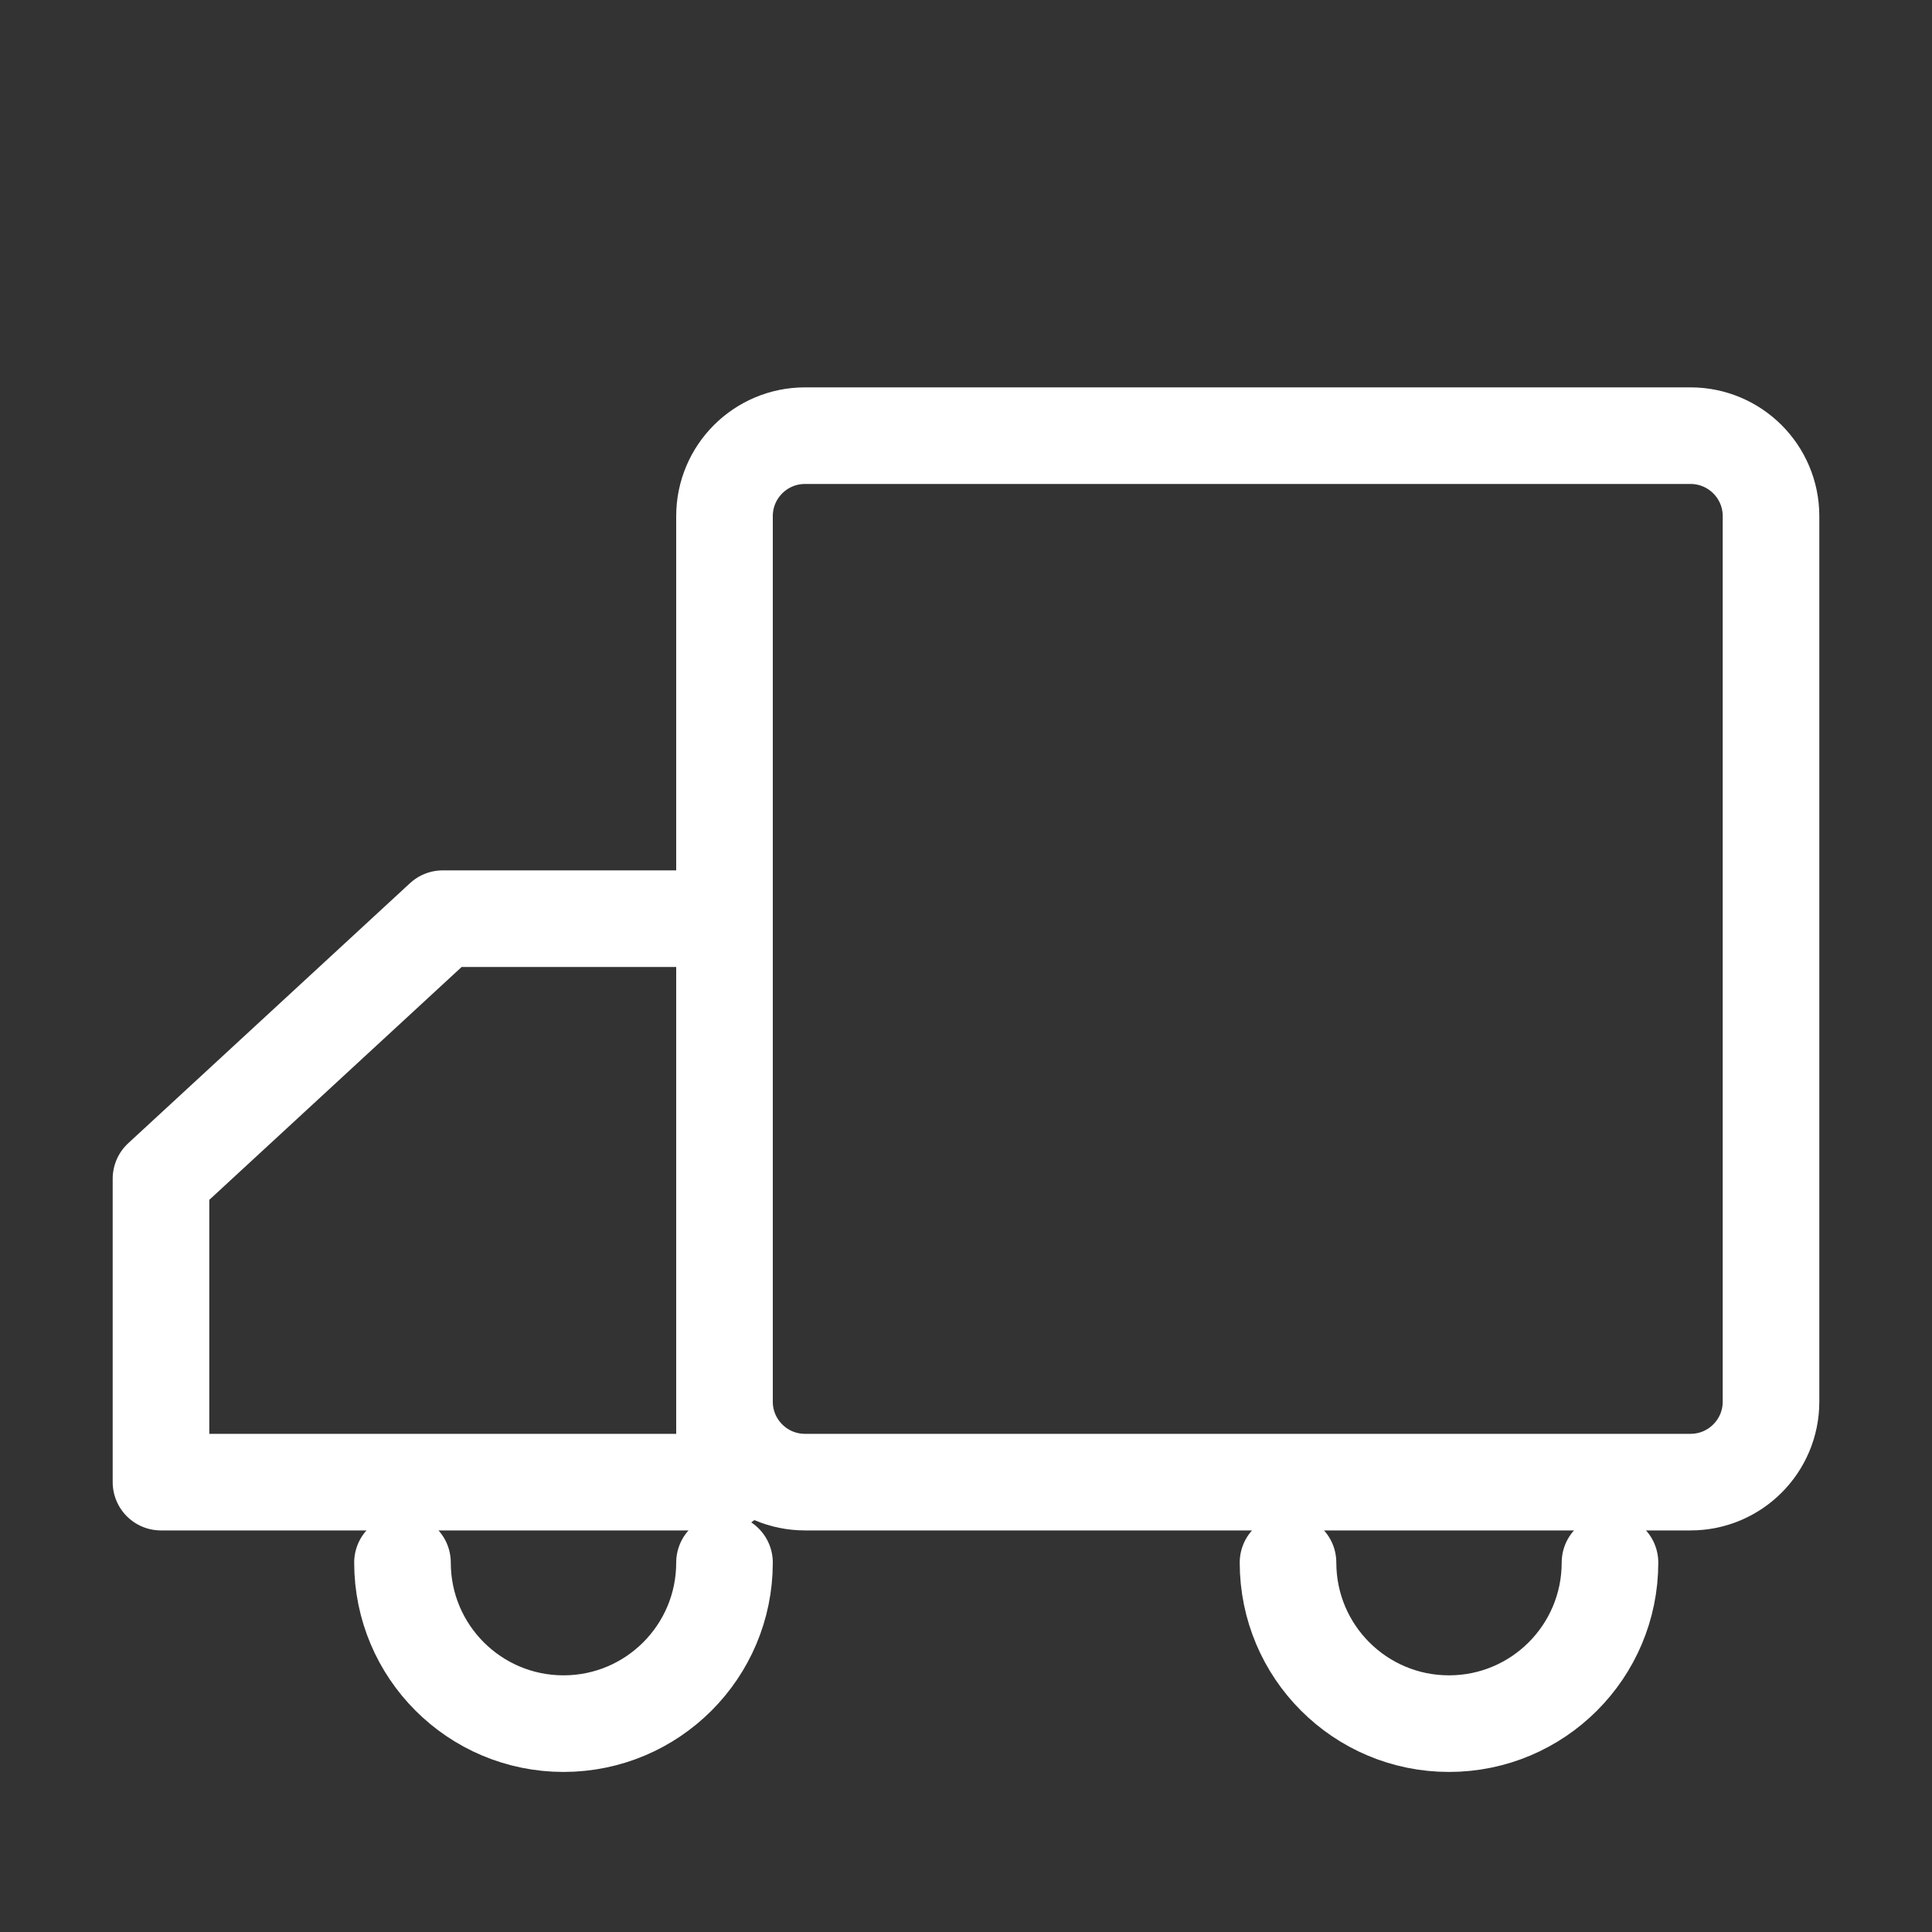
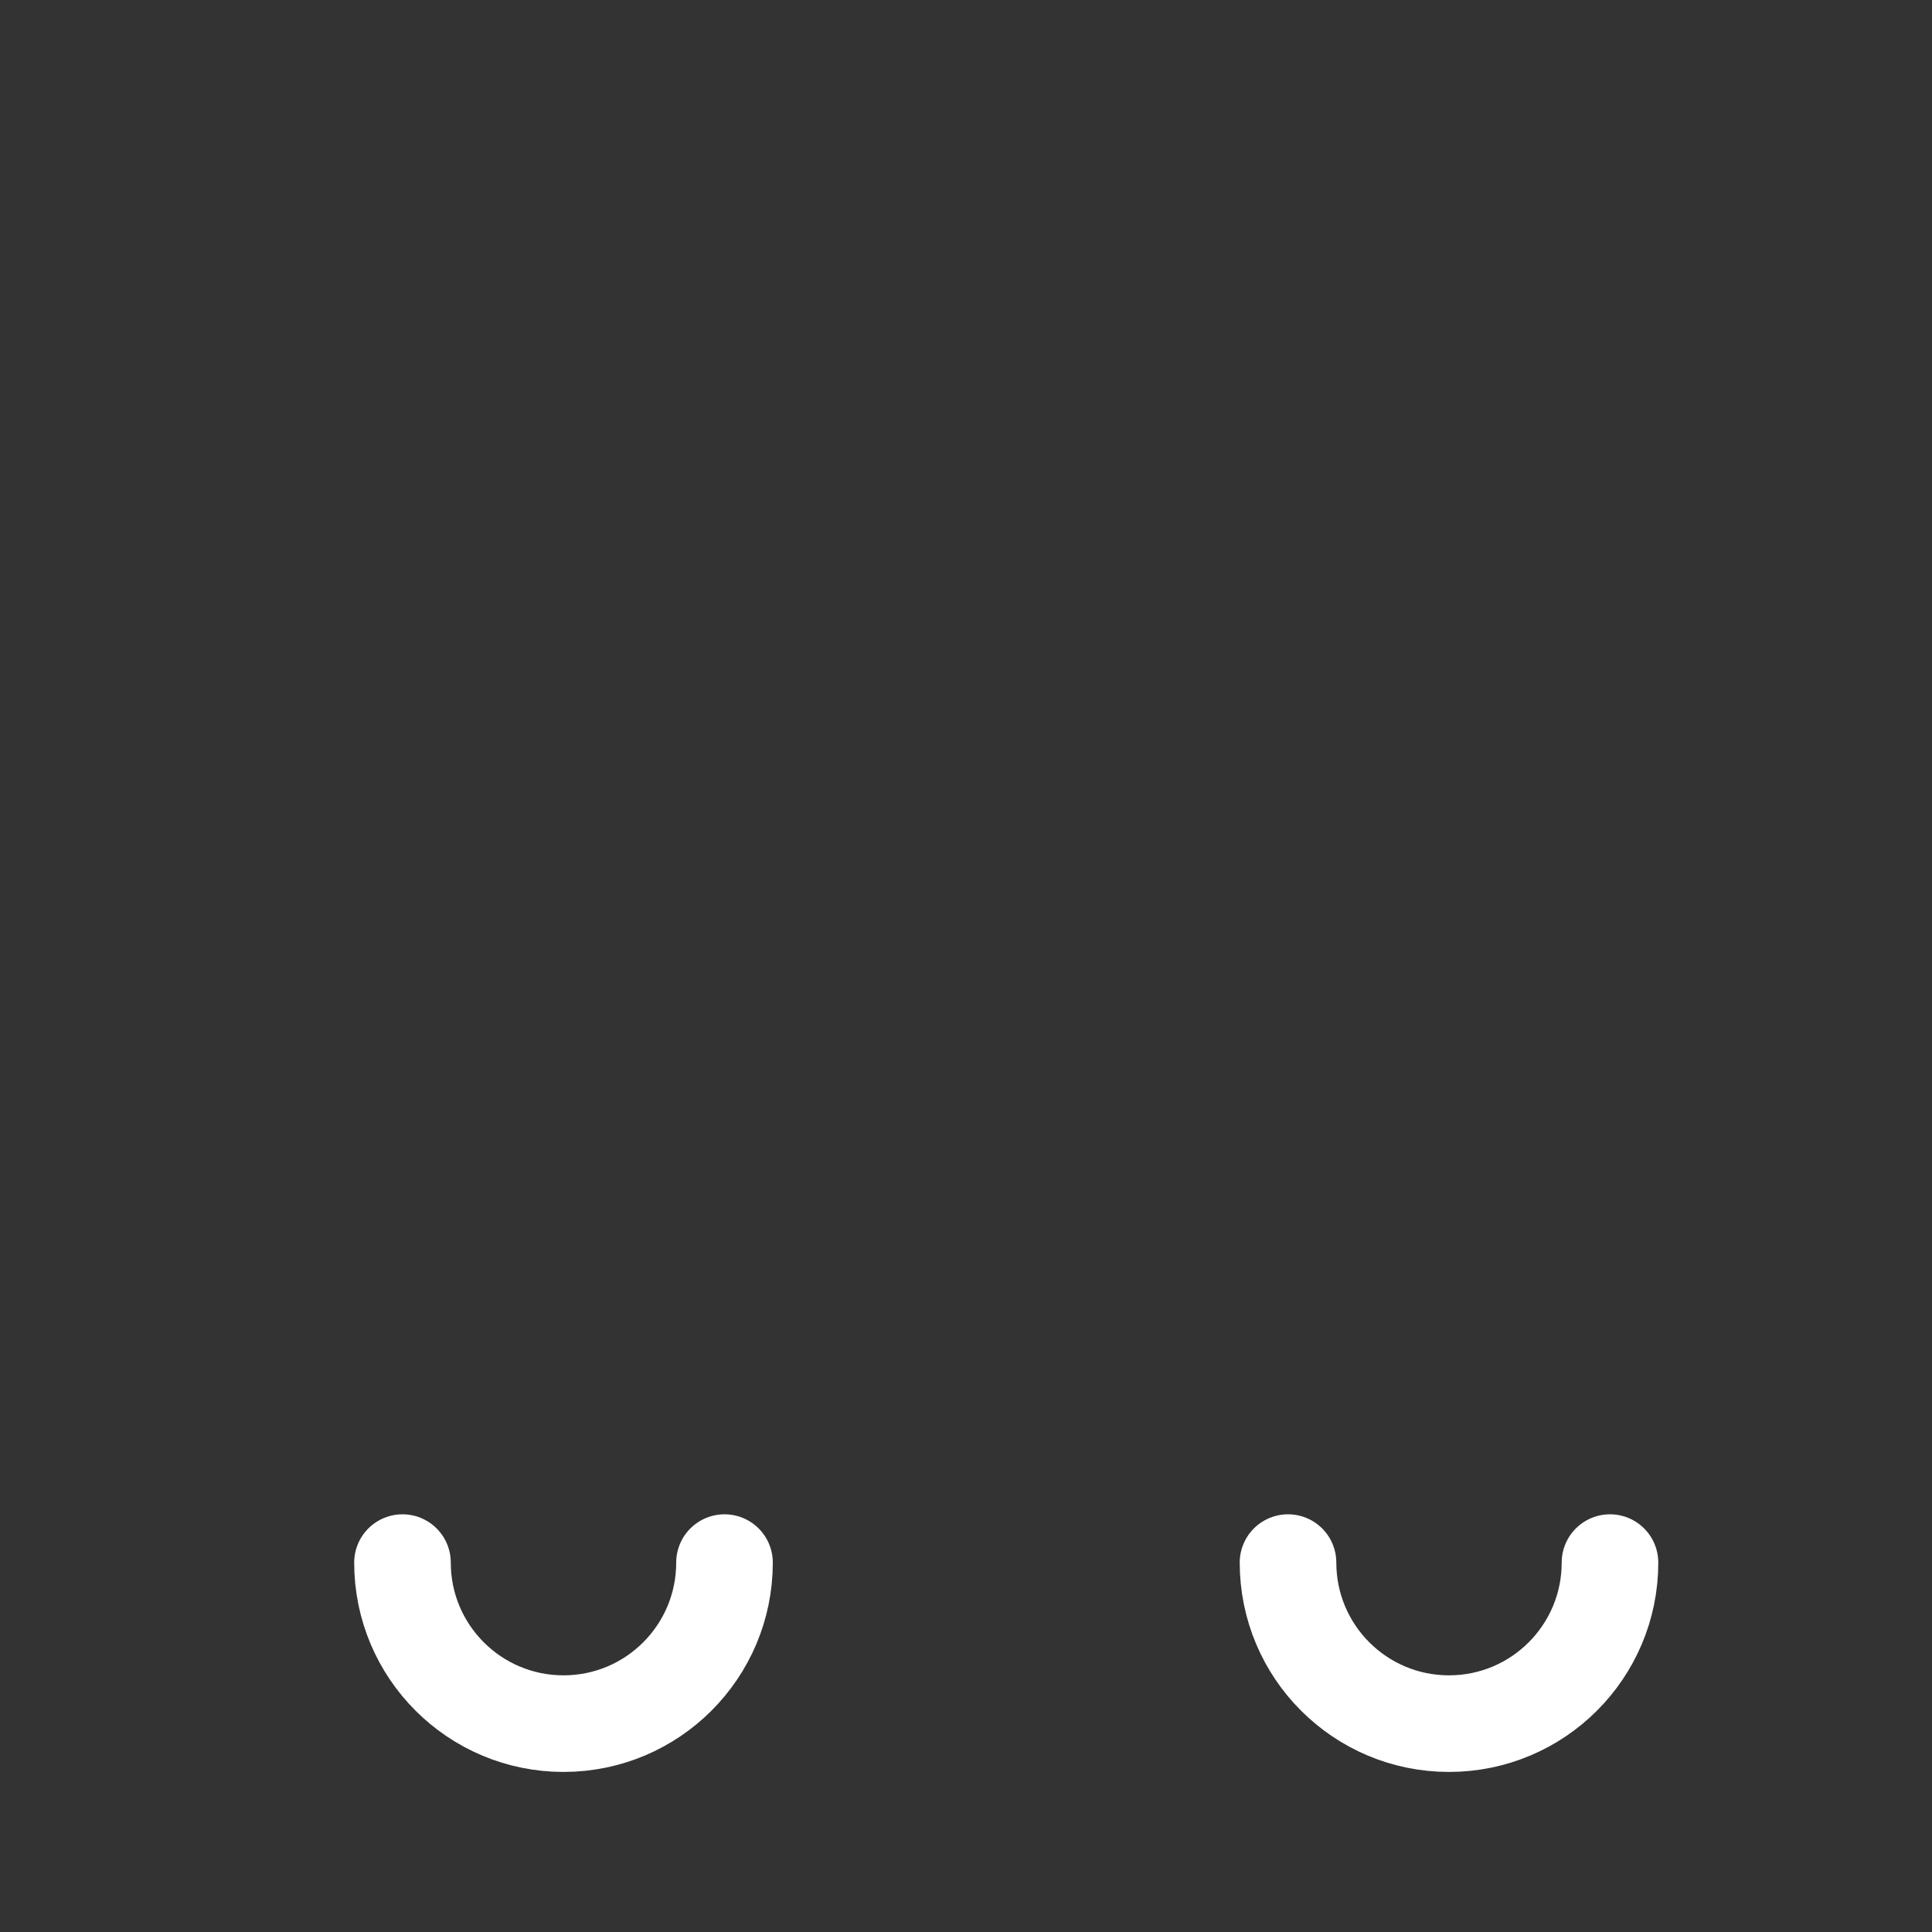
<svg xmlns="http://www.w3.org/2000/svg" width="40" height="40" viewBox="0 0 40 40" fill="none">
  <rect x="0" y="0" width="40" height="40" fill="#333333" stroke="none" />
-   <path d="M35 9.02H16.667C15.746 9.02 15 9.766 15 10.686V29.02C15 29.94 15.746 30.686 16.667 30.686H35C35.92 30.686 36.667 29.94 36.667 29.02V10.686C36.667 9.766 35.92 9.02 35 9.02Z" stroke="white" stroke-width="2" stroke-linejoin="round" />
-   <path d="M3.333 30.686H15V19.02H9.167L3.333 24.404V30.686Z" stroke="white" stroke-width="2" stroke-linejoin="round" />
  <path d="M15 32.352C15 34.194 13.508 35.686 11.667 35.686C9.826 35.686 8.333 34.194 8.333 32.352" stroke="white" stroke-width="2" stroke-linecap="round" stroke-linejoin="round" />
  <path d="M33.333 32.352C33.333 34.194 31.841 35.686 30 35.686C28.159 35.686 26.667 34.194 26.667 32.352" stroke="white" stroke-width="2" stroke-linecap="round" stroke-linejoin="round" />
</svg>